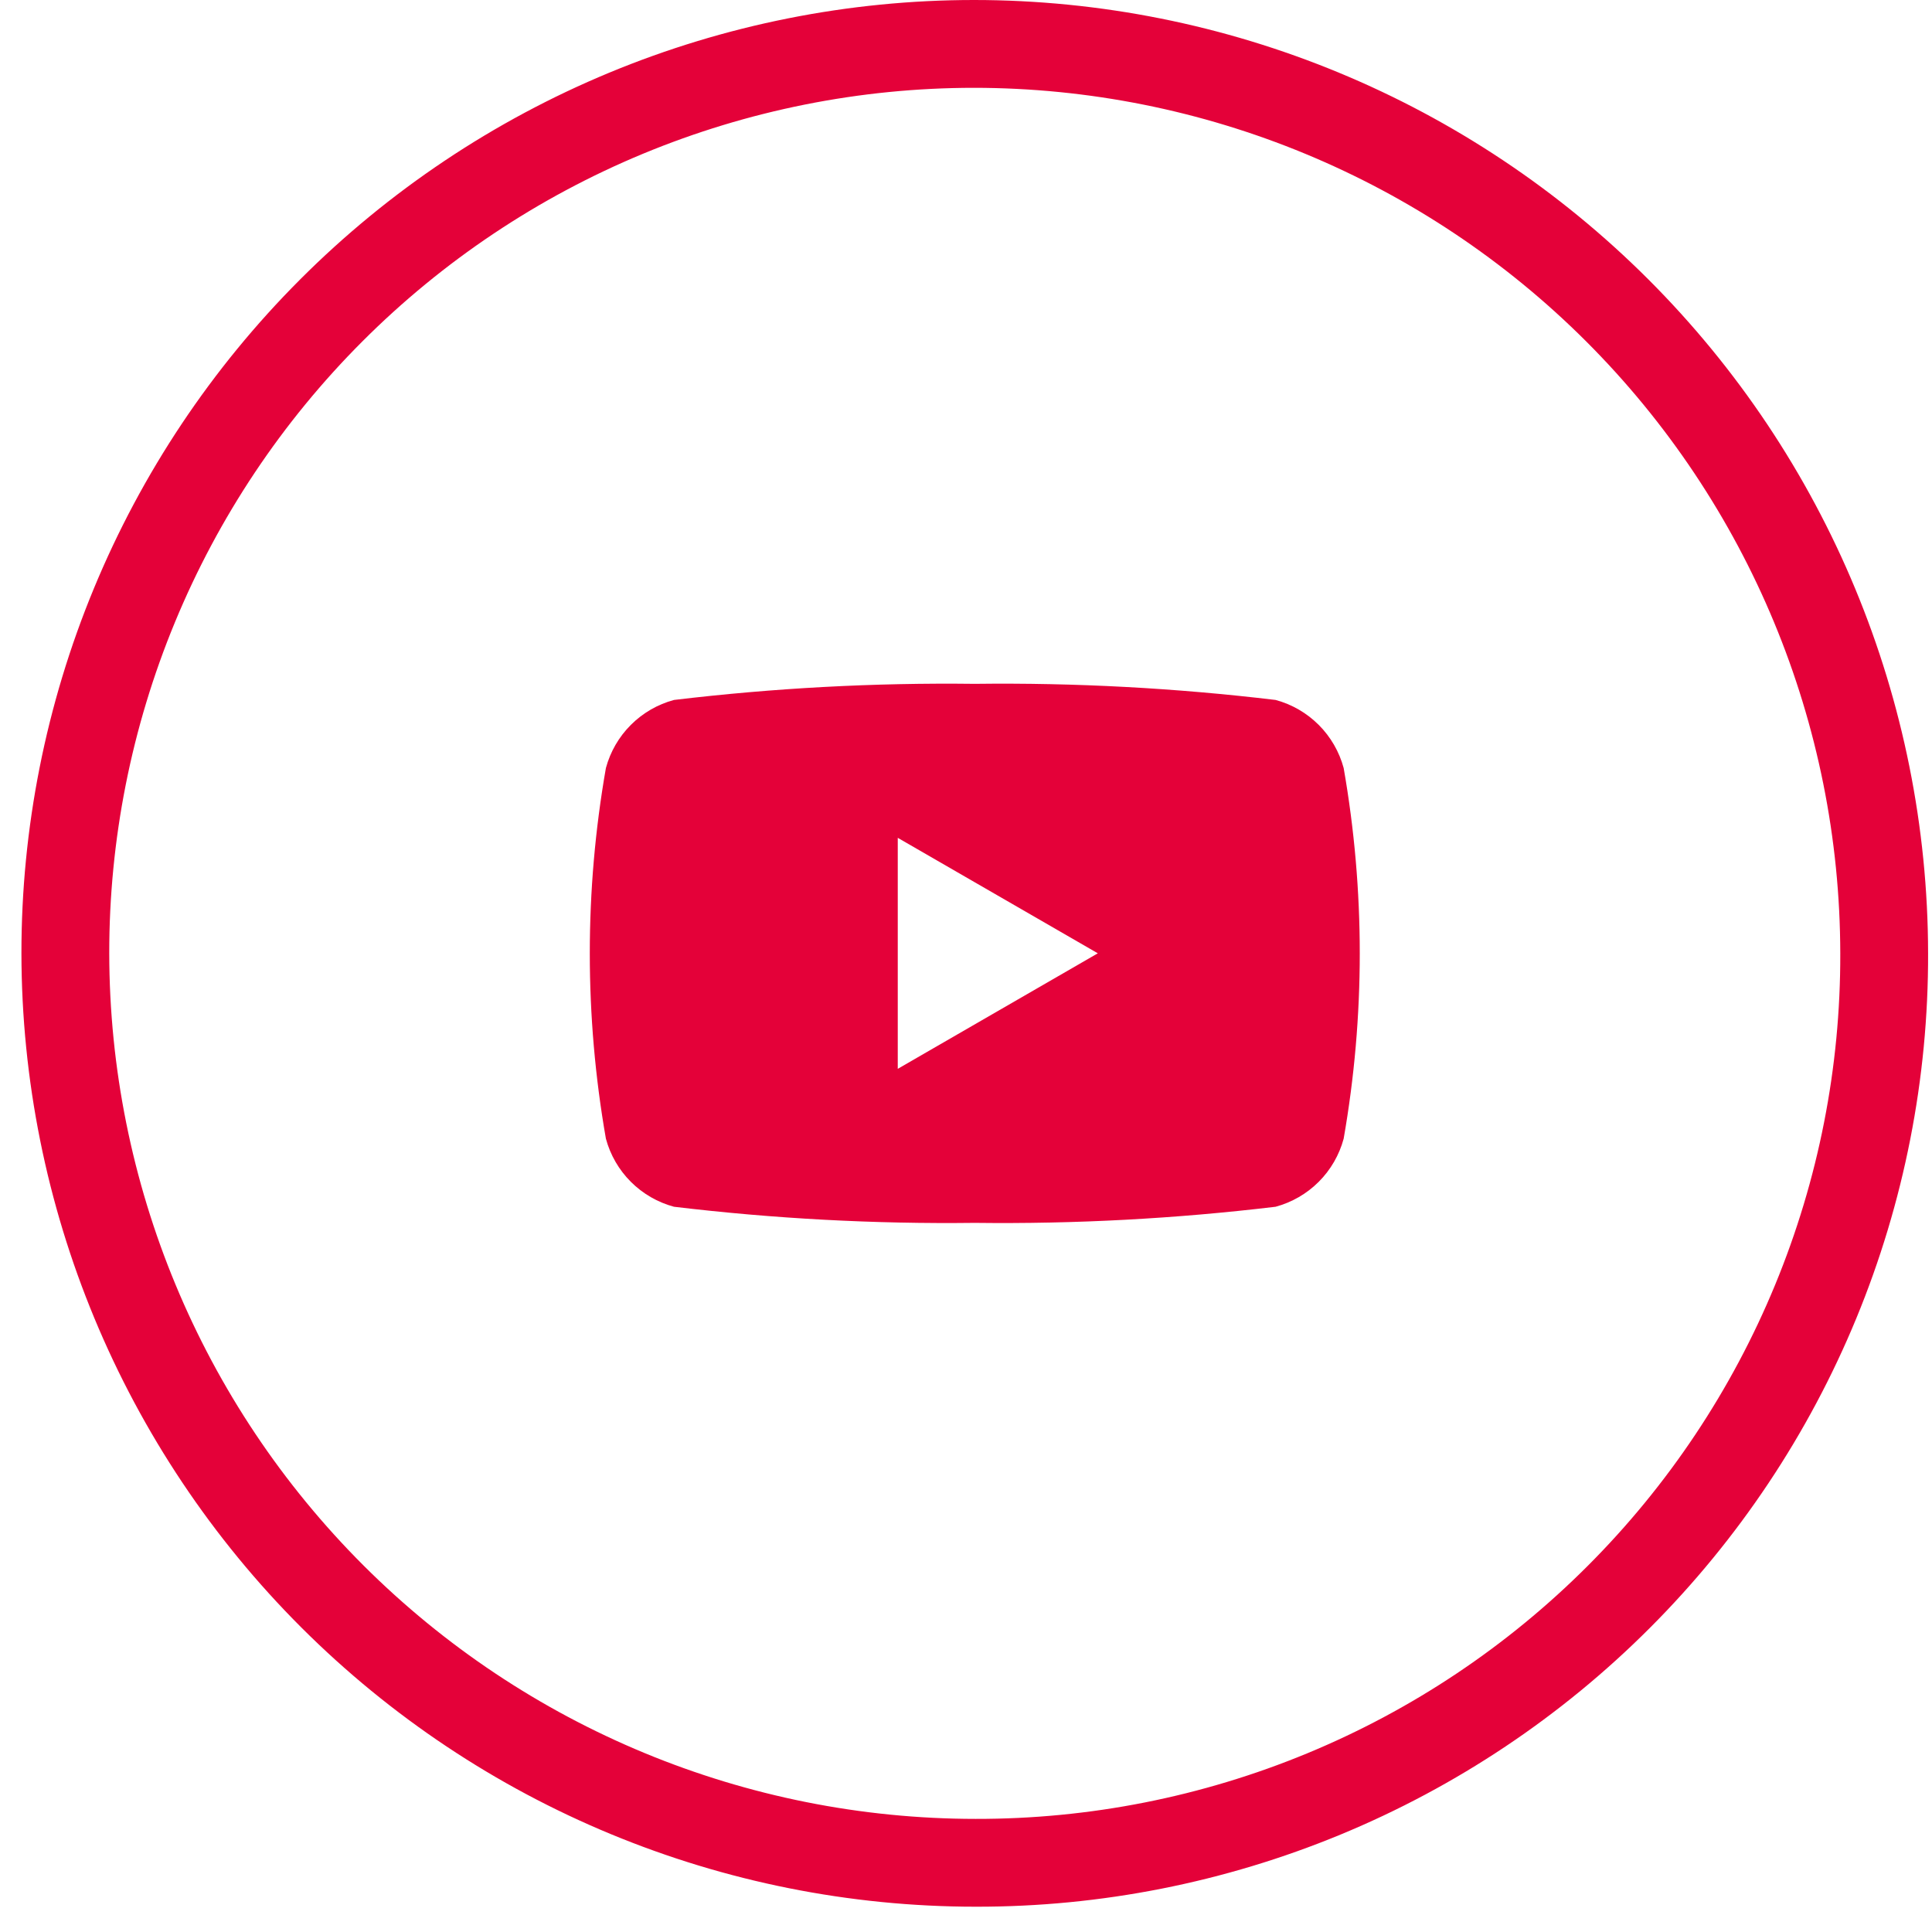
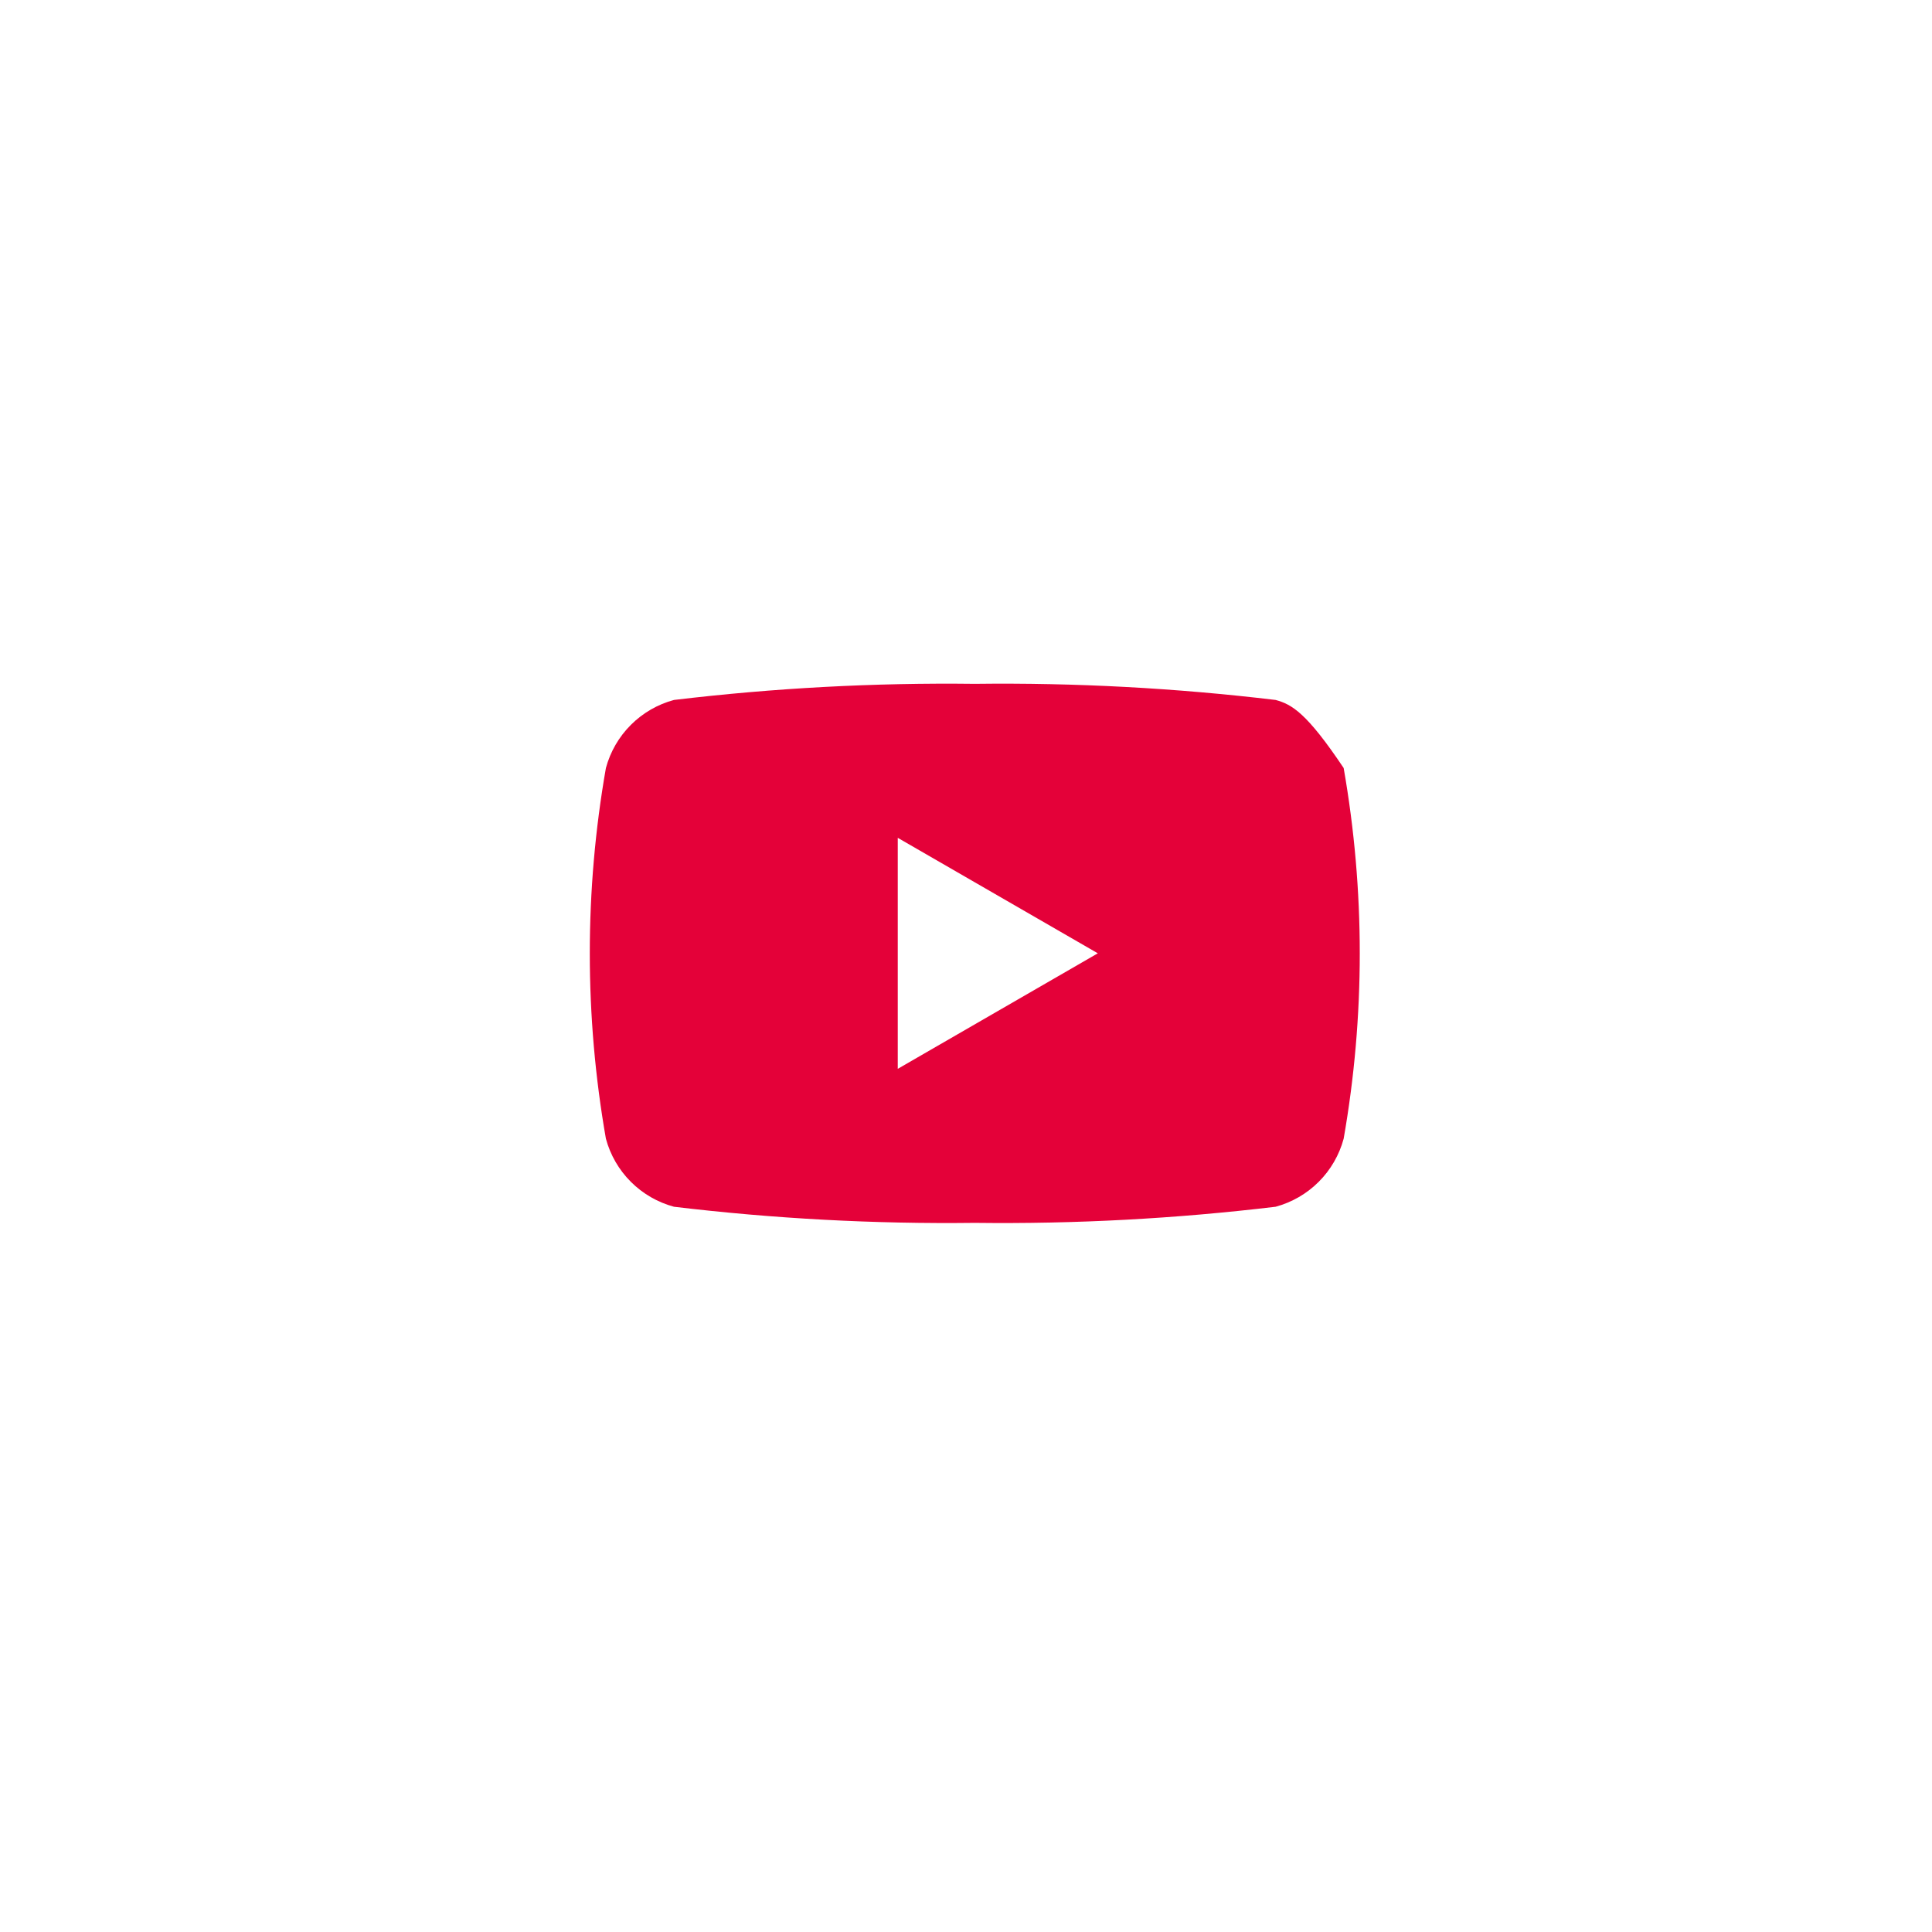
<svg xmlns="http://www.w3.org/2000/svg" width="44" height="44" viewBox="0 0 44 44" fill="none">
-   <path d="M22.219 42.424C16.725 42.422 11.456 40.24 7.569 36.357C3.682 32.473 1.495 27.206 1.488 21.712C1.486 18.993 2.021 16.301 3.06 13.789C4.099 11.276 5.622 8.993 7.544 7.07C9.465 5.147 11.747 3.621 14.258 2.579C16.77 1.538 19.461 1.001 22.18 1C27.674 1.002 32.944 3.184 36.83 7.067C40.717 10.951 42.904 16.218 42.911 21.712C42.919 24.432 42.389 27.127 41.352 29.642C40.315 32.157 38.791 34.443 36.868 36.367C34.946 38.292 32.662 39.818 30.148 40.857C27.634 41.896 24.939 42.429 22.219 42.424Z" stroke="#E40139" stroke-width="2" stroke-miterlimit="10" />
-   <path d="M30.601 17.491C30.501 17.12 30.305 16.781 30.033 16.509C29.761 16.237 29.422 16.041 29.051 15.941C26.778 15.669 24.489 15.546 22.2 15.574C19.911 15.546 17.622 15.669 15.349 15.941C14.978 16.041 14.639 16.237 14.367 16.509C14.095 16.781 13.899 17.12 13.799 17.491C13.31 20.284 13.31 23.14 13.799 25.933C13.899 26.304 14.095 26.643 14.367 26.915C14.639 27.187 14.978 27.383 15.349 27.483C17.622 27.755 19.911 27.878 22.2 27.85C24.489 27.878 26.778 27.755 29.051 27.483C29.422 27.383 29.761 27.187 30.033 26.915C30.305 26.643 30.501 26.304 30.601 25.933C31.09 23.14 31.09 20.284 30.601 17.491ZM20.446 24.342V19.081L25.002 21.711L20.446 24.342Z" fill="#E40139" />
+   <path d="M30.601 17.491C29.761 16.237 29.422 16.041 29.051 15.941C26.778 15.669 24.489 15.546 22.2 15.574C19.911 15.546 17.622 15.669 15.349 15.941C14.978 16.041 14.639 16.237 14.367 16.509C14.095 16.781 13.899 17.12 13.799 17.491C13.31 20.284 13.31 23.14 13.799 25.933C13.899 26.304 14.095 26.643 14.367 26.915C14.639 27.187 14.978 27.383 15.349 27.483C17.622 27.755 19.911 27.878 22.2 27.85C24.489 27.878 26.778 27.755 29.051 27.483C29.422 27.383 29.761 27.187 30.033 26.915C30.305 26.643 30.501 26.304 30.601 25.933C31.09 23.14 31.09 20.284 30.601 17.491ZM20.446 24.342V19.081L25.002 21.711L20.446 24.342Z" fill="#E40139" />
</svg>